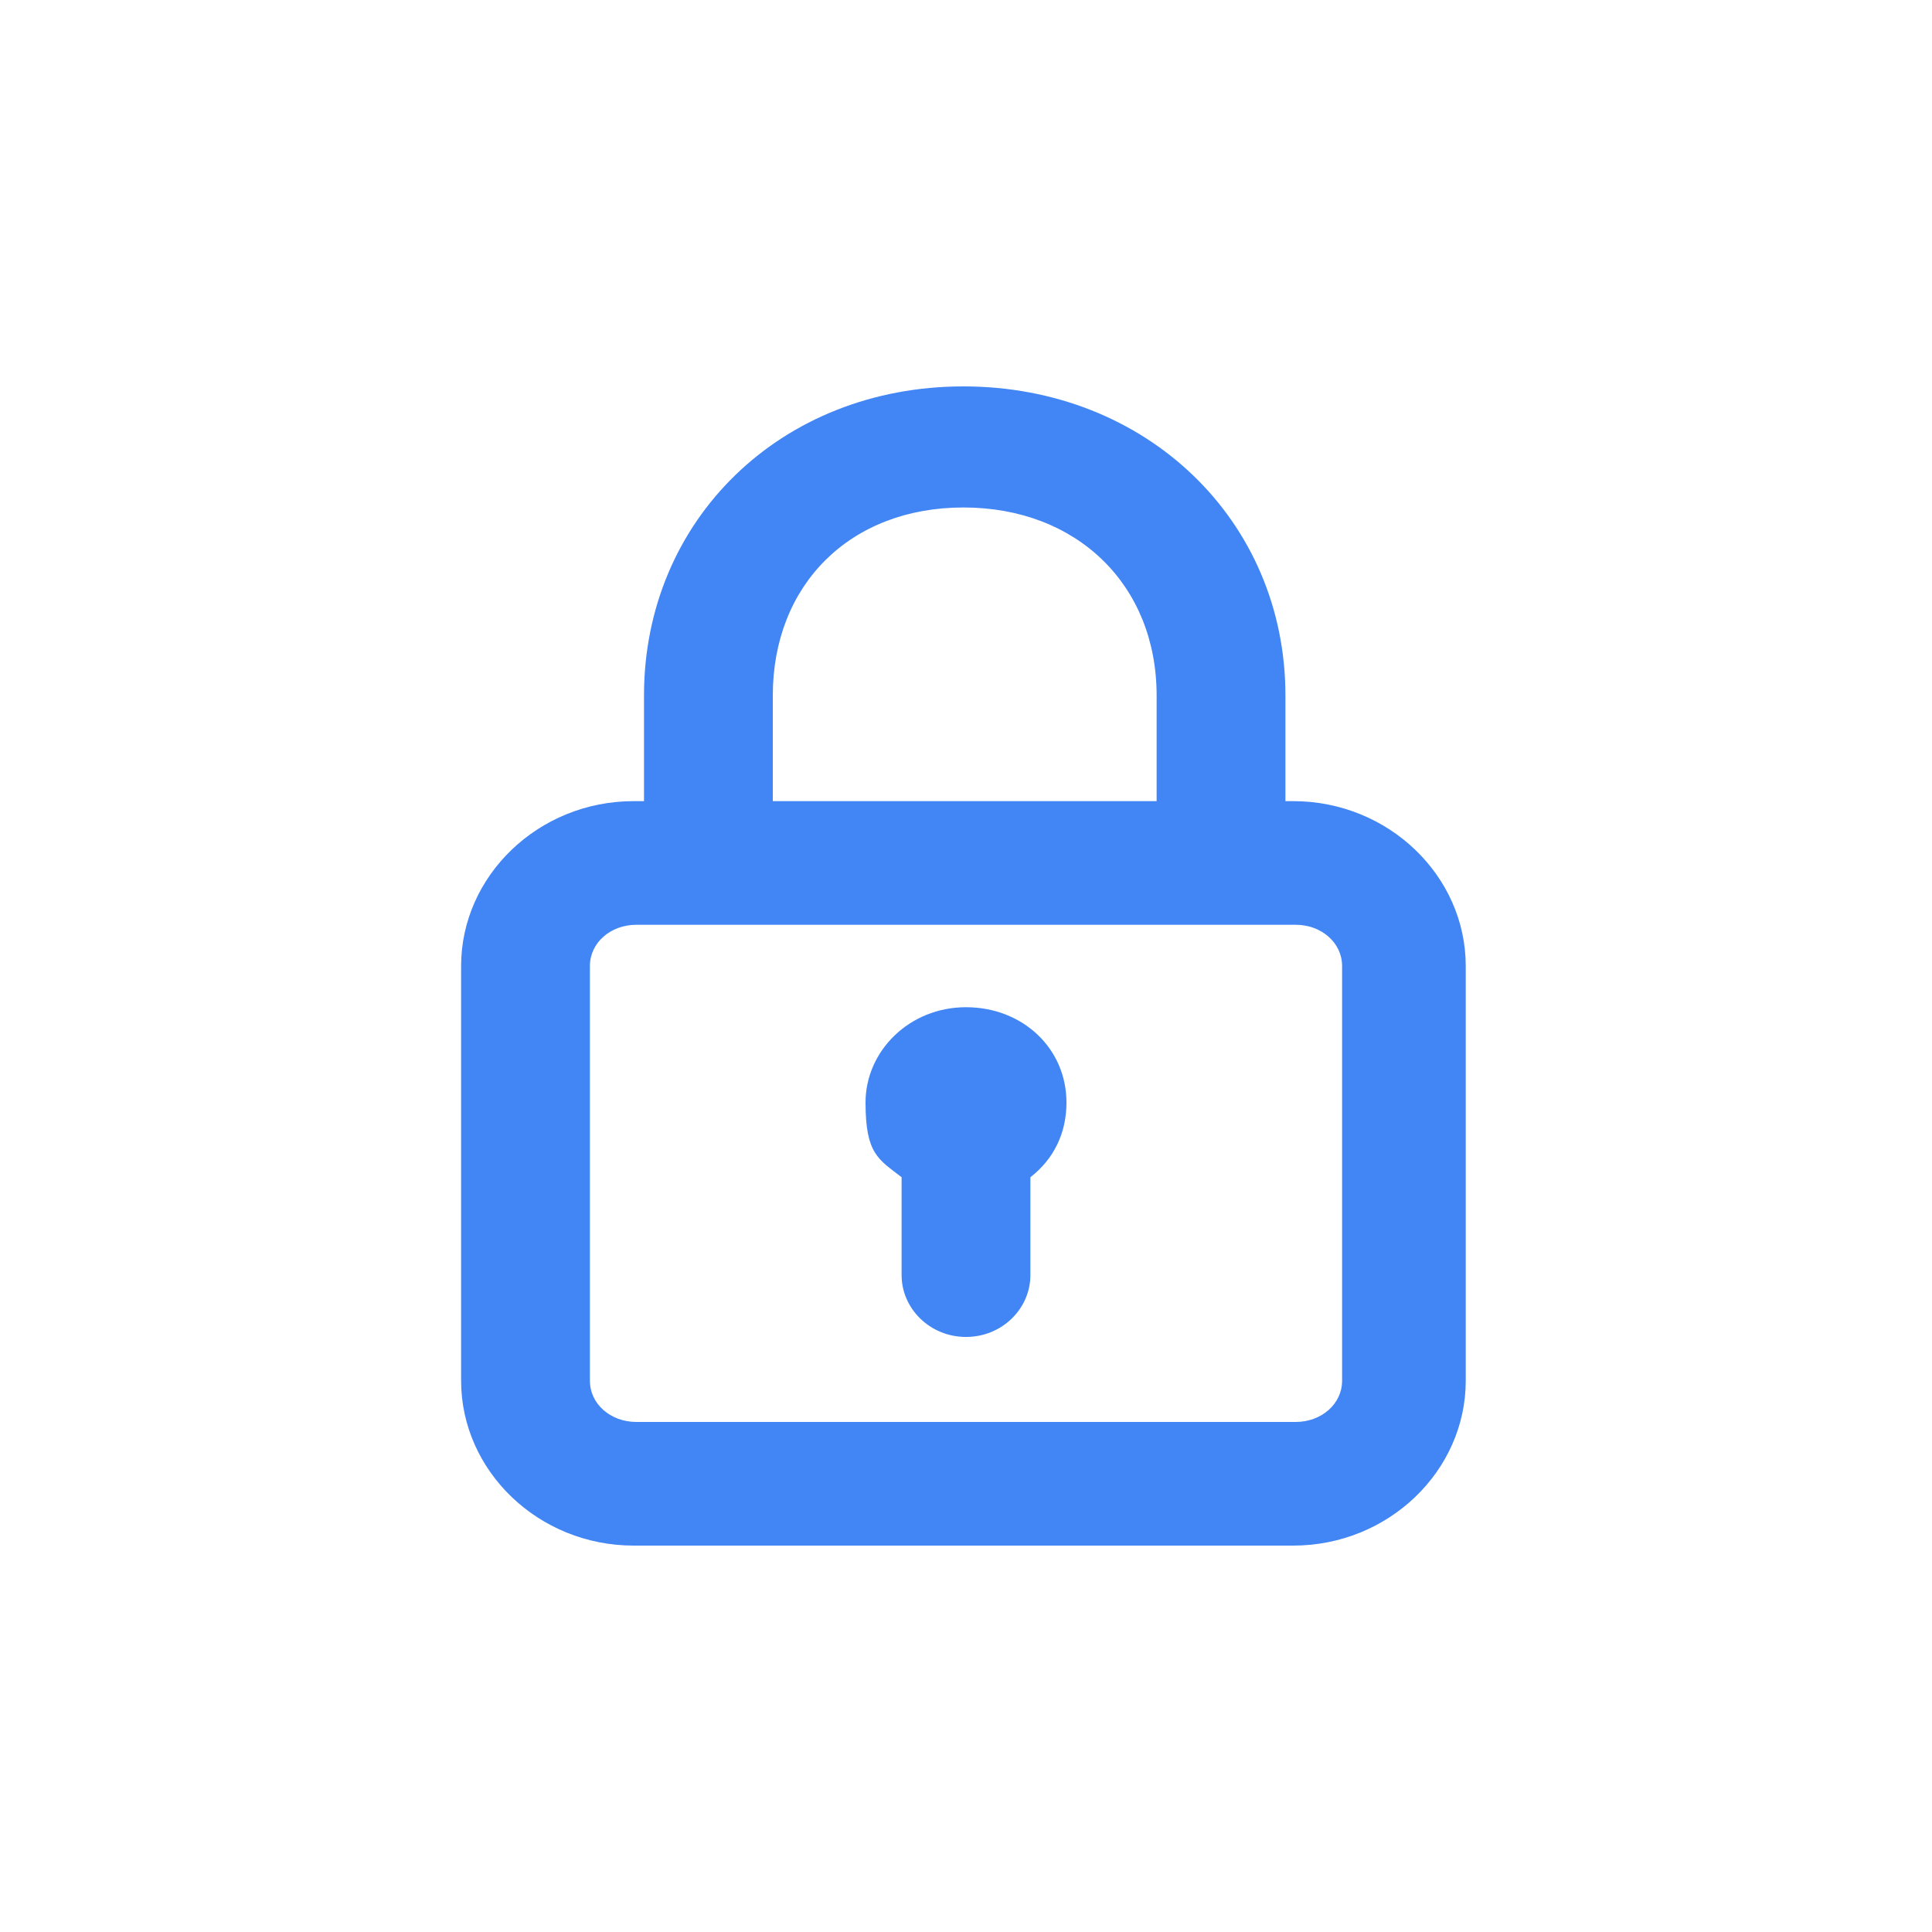
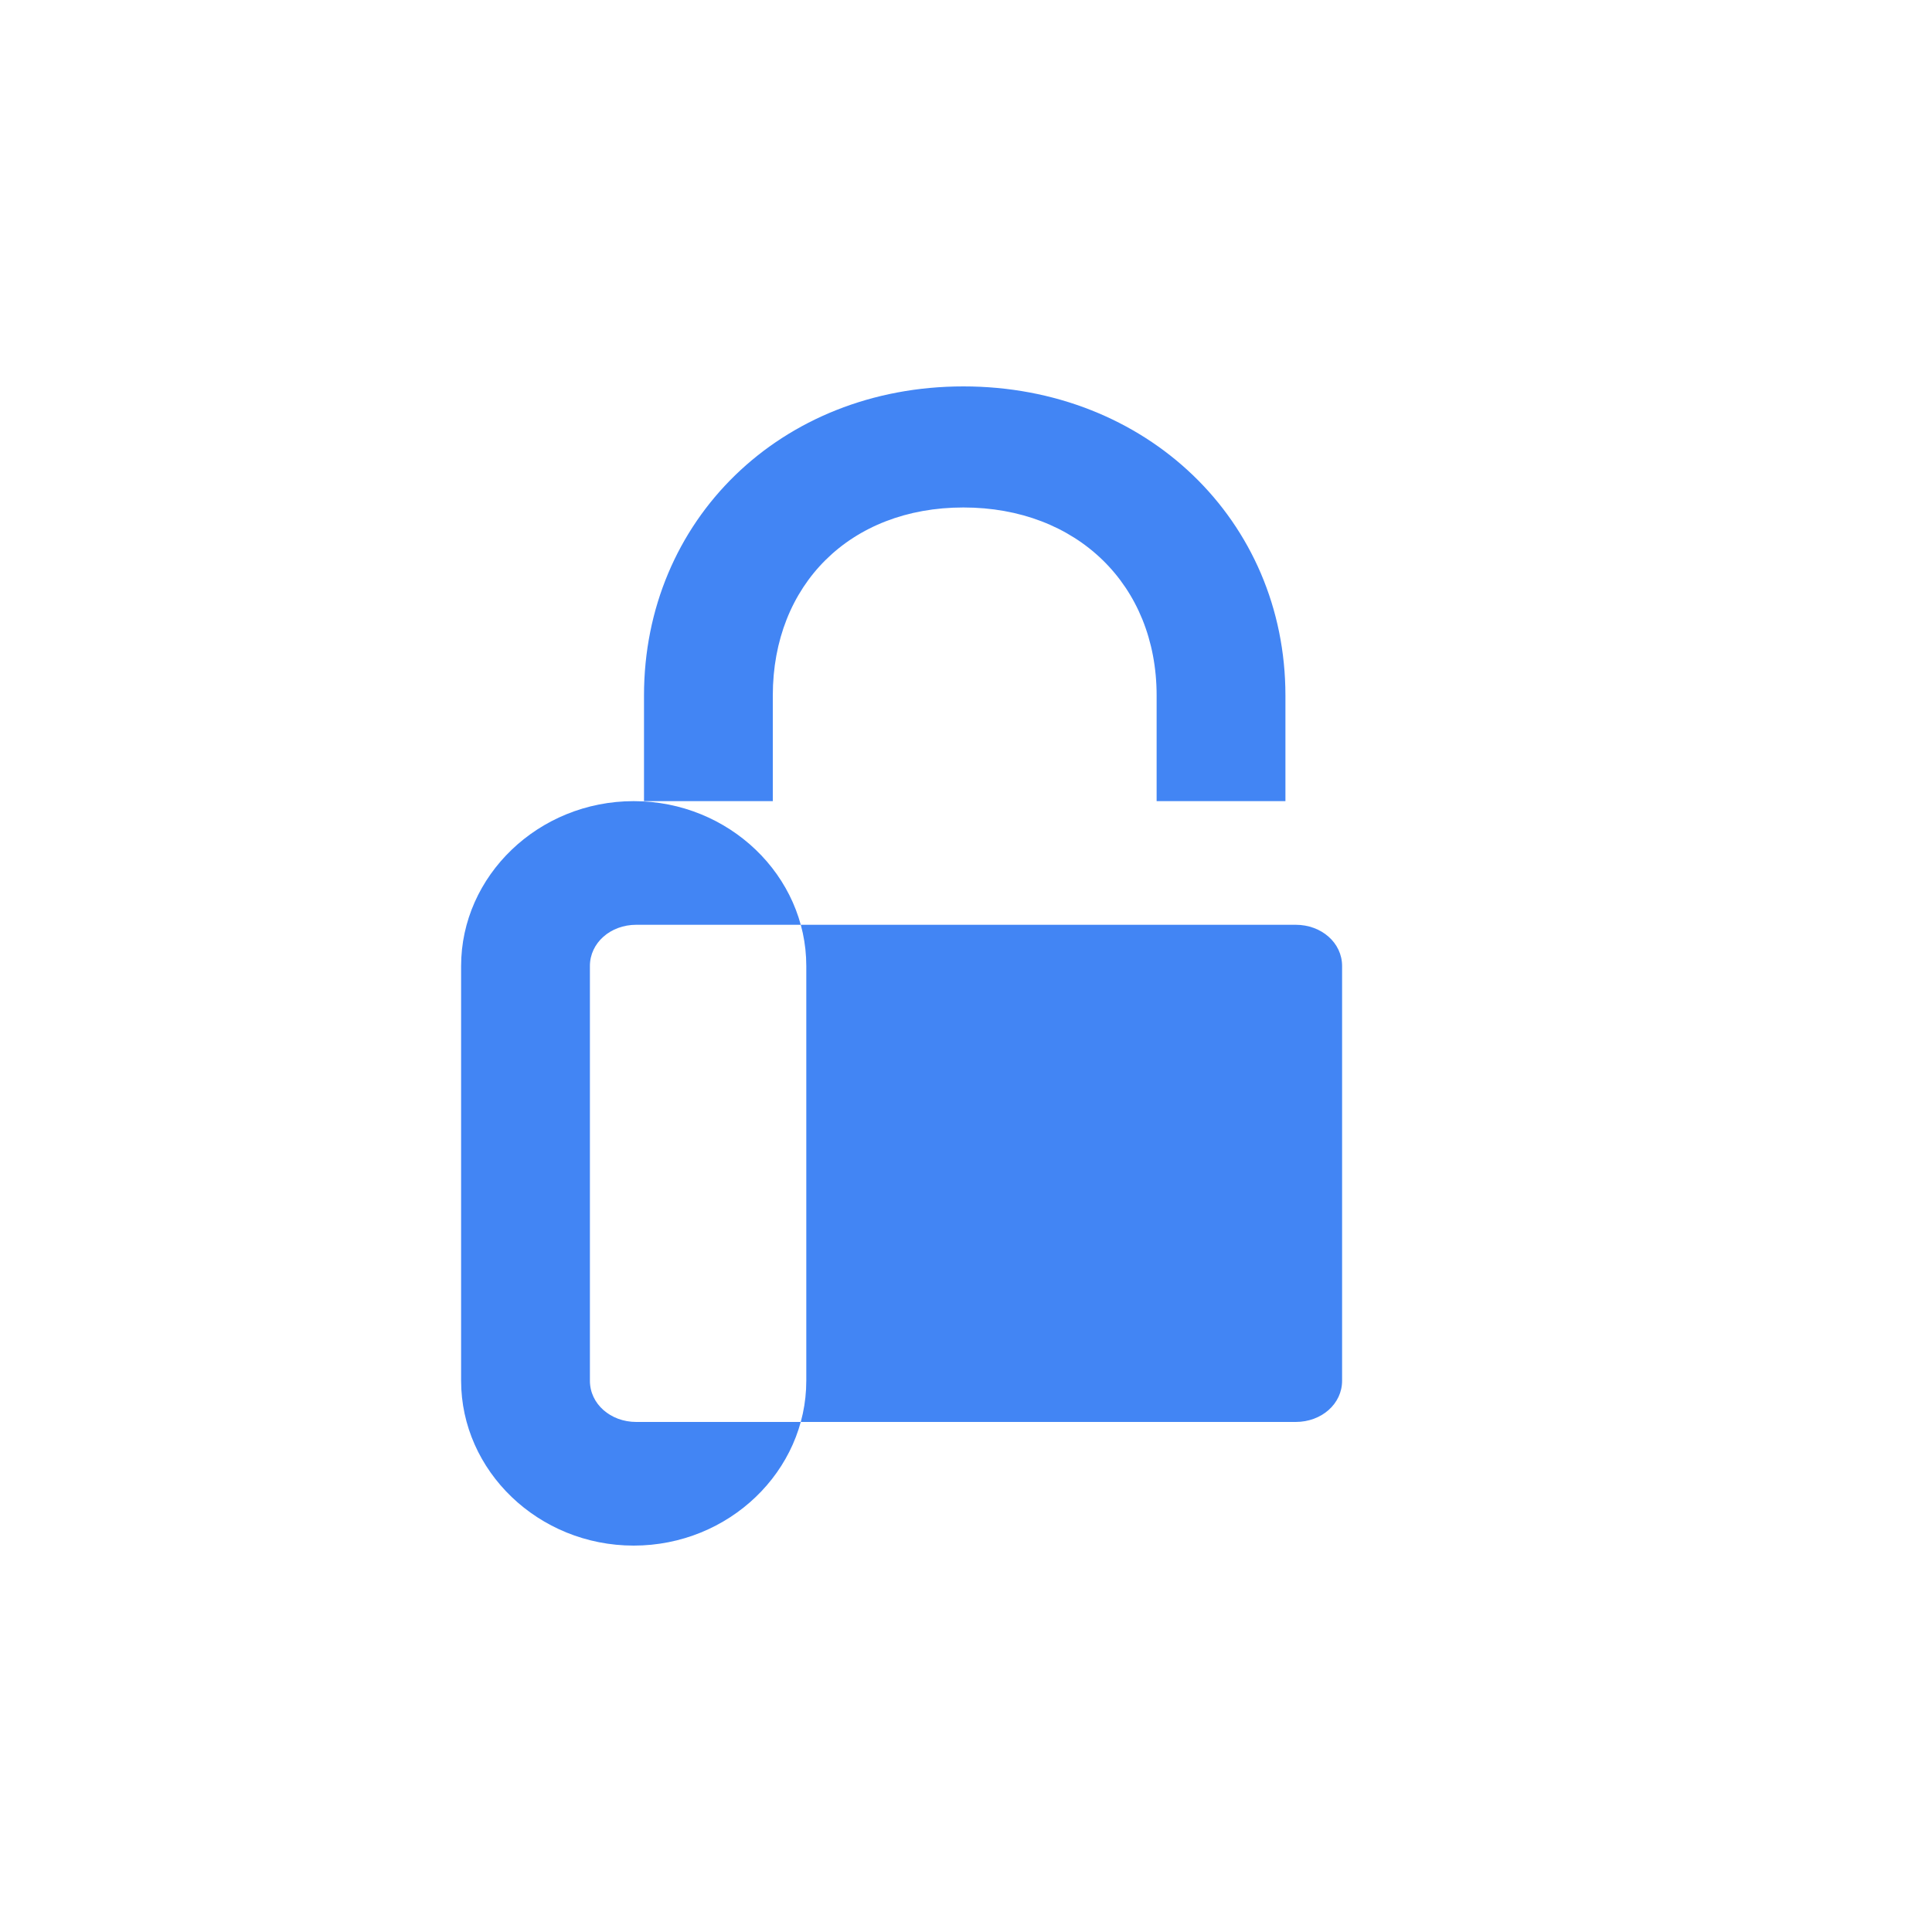
<svg xmlns="http://www.w3.org/2000/svg" id="Layer_1" data-name="Layer 1" width="75" height="75" viewBox="0 0 75 75">
  <defs>
    <style>
      .cls-1 {
        fill: #4285f4;
        stroke-width: 0px;
      }
    </style>
  </defs>
-   <path class="cls-1" d="M50.3,31.1h-.4v-4.1c0-6.8-5.4-12-12.5-12s-12.4,5.2-12.4,12v4.1h-.4c-3.7,0-6.7,2.9-6.7,6.4v16.1c0,3.5,3,6.4,6.7,6.4h25.6c3.7,0,6.7-2.9,6.7-6.4v-16.1c0-3.5-3-6.4-6.7-6.4ZM30,31.1v-4.1c0-4.3,3-7.3,7.4-7.3s7.5,3,7.5,7.3v4.1h-14.9,0ZM52.1,37.5v16.1c0,.9-.8,1.6-1.8,1.6h-25.6c-1,0-1.8-.7-1.8-1.6v-16.1c0-.9.8-1.6,1.8-1.6h25.6c1,0,1.8.7,1.8,1.6Z" />
-   <path class="cls-1" d="M37.5,39.1c-2.2,0-3.9,1.7-3.9,3.7s.5,2.2,1.4,2.9v3.8c0,1.3,1.1,2.4,2.5,2.4s2.5-1.1,2.5-2.4v-3.8c.9-.7,1.4-1.7,1.4-2.9,0-2.1-1.7-3.7-3.9-3.7h0Z" />
+   <path class="cls-1" d="M50.3,31.1h-.4v-4.1c0-6.8-5.4-12-12.5-12s-12.4,5.2-12.4,12v4.1h-.4c-3.7,0-6.7,2.9-6.7,6.4v16.1c0,3.5,3,6.4,6.7,6.4c3.7,0,6.7-2.9,6.7-6.4v-16.1c0-3.5-3-6.4-6.7-6.4ZM30,31.1v-4.1c0-4.3,3-7.3,7.4-7.3s7.5,3,7.5,7.3v4.1h-14.9,0ZM52.1,37.5v16.1c0,.9-.8,1.6-1.8,1.6h-25.6c-1,0-1.8-.7-1.8-1.6v-16.1c0-.9.8-1.6,1.8-1.6h25.6c1,0,1.8.7,1.8,1.6Z" />
</svg>